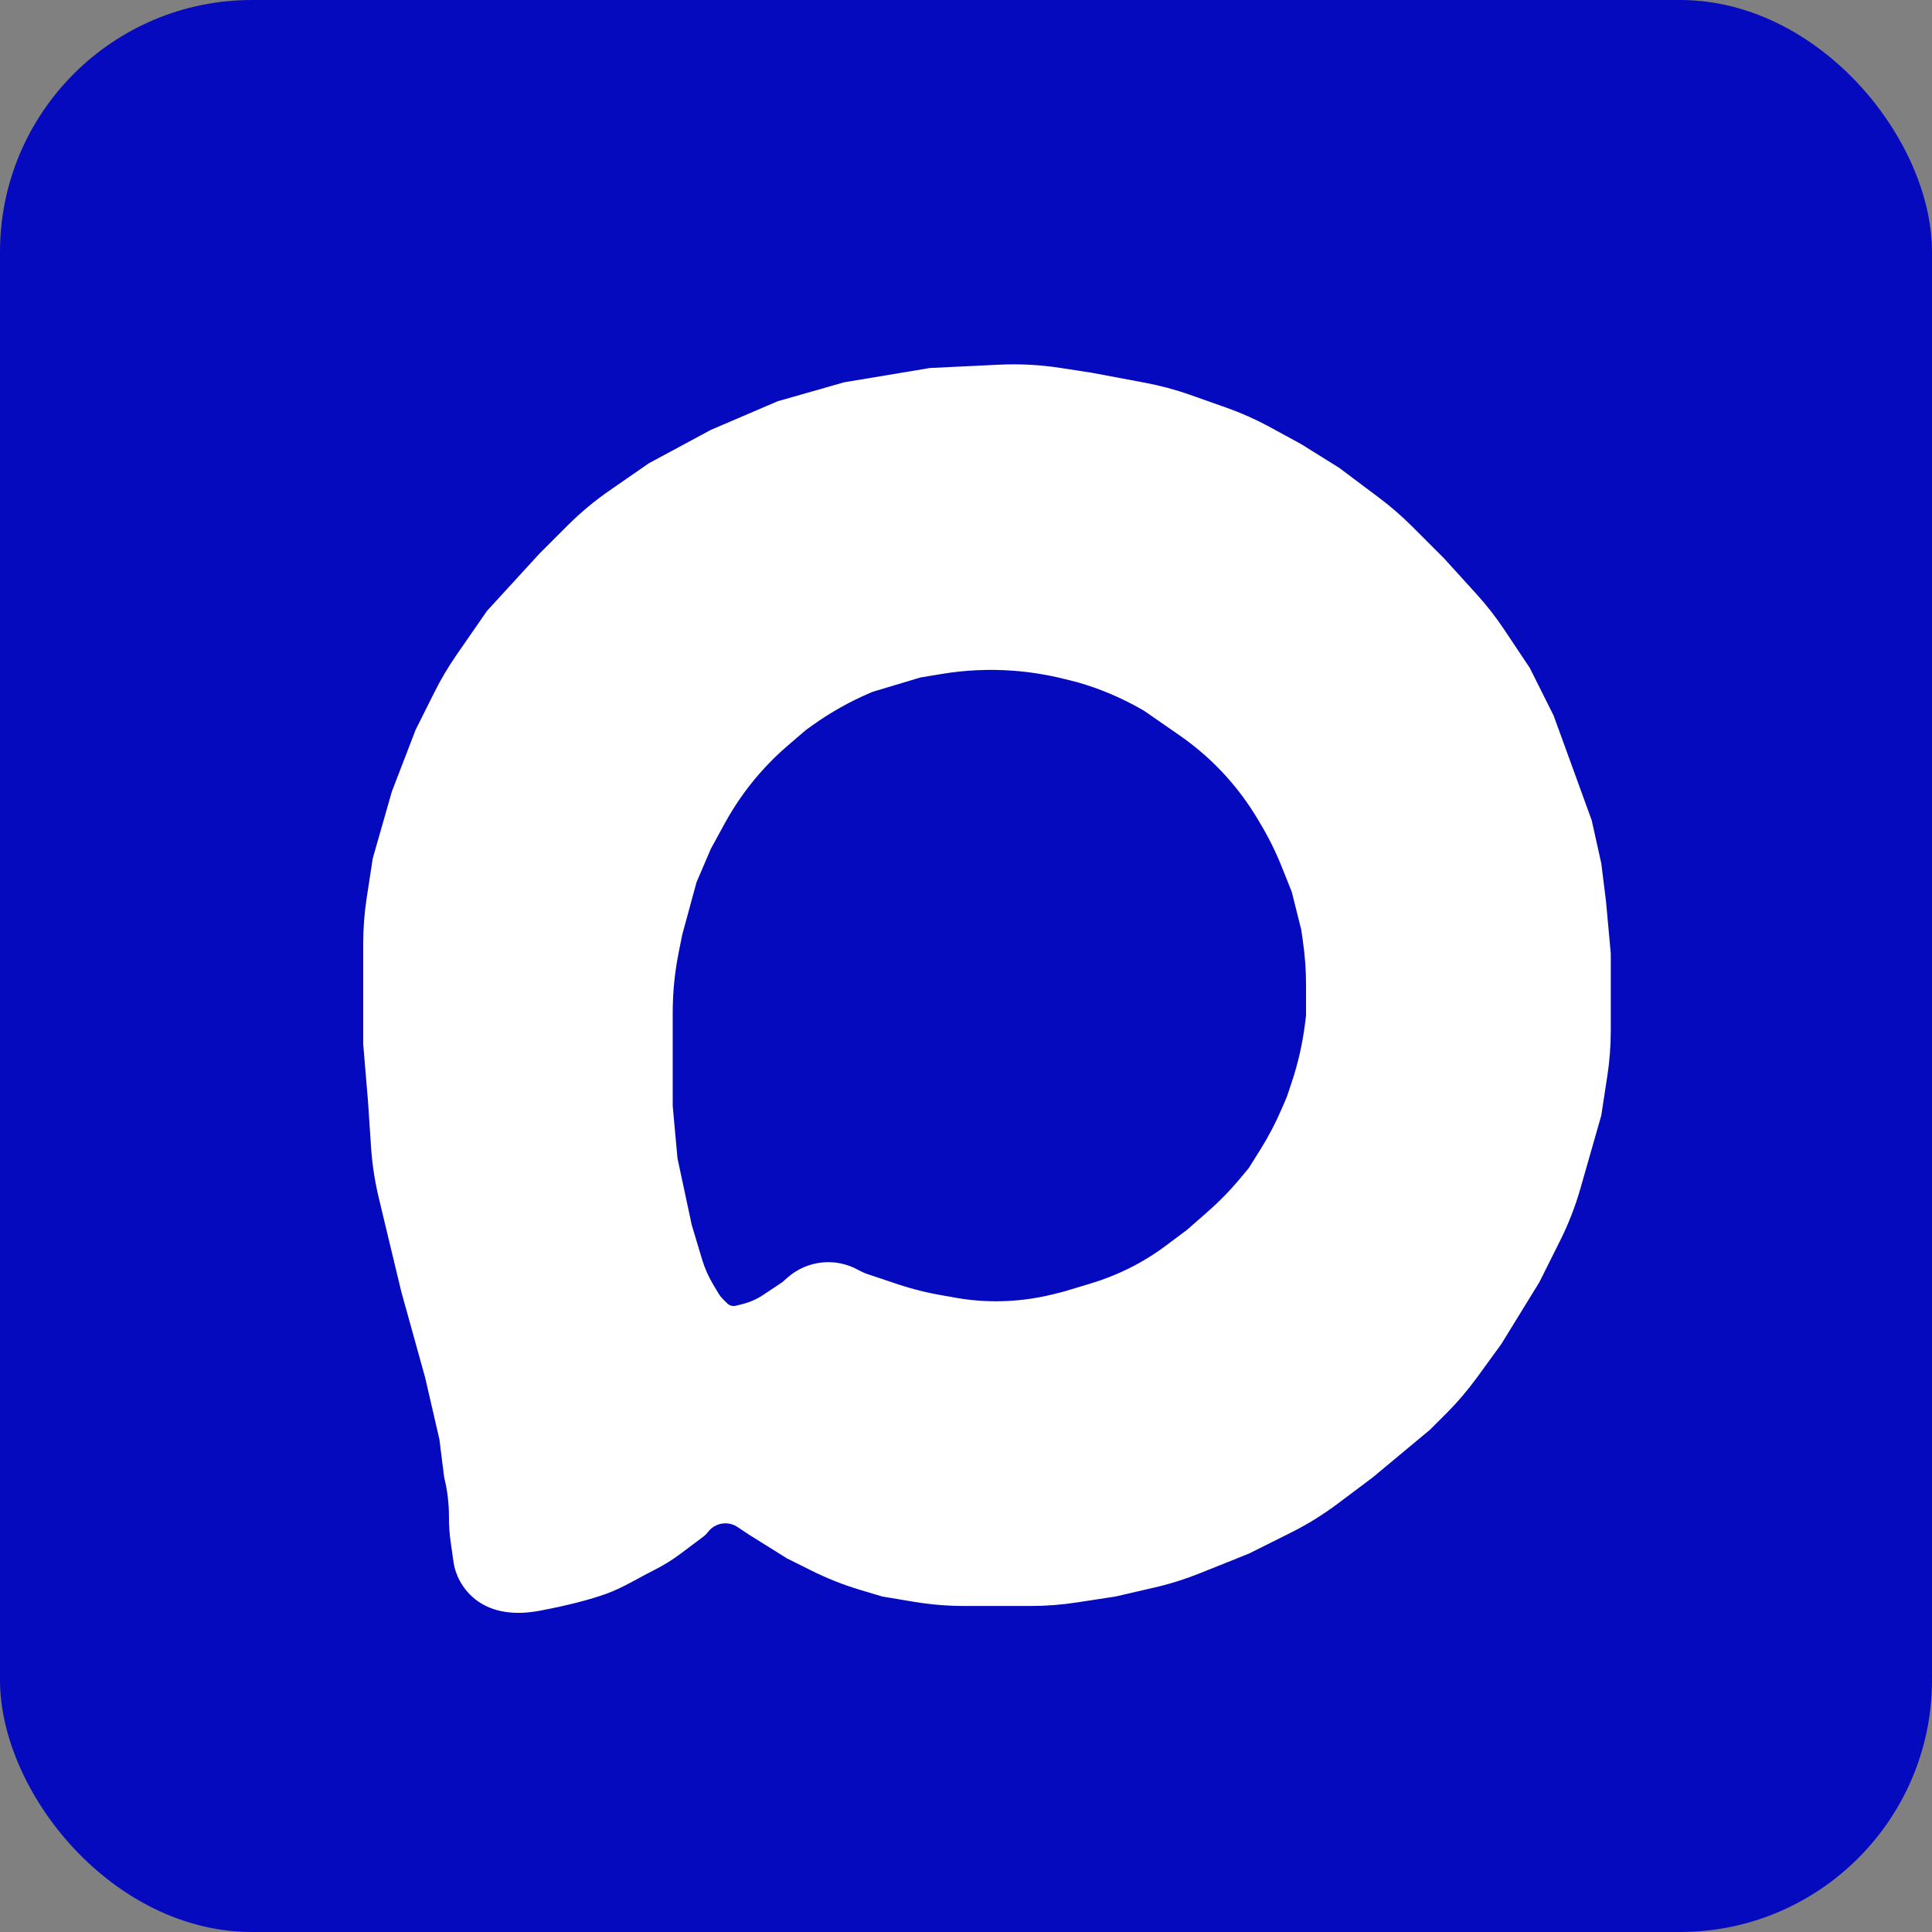
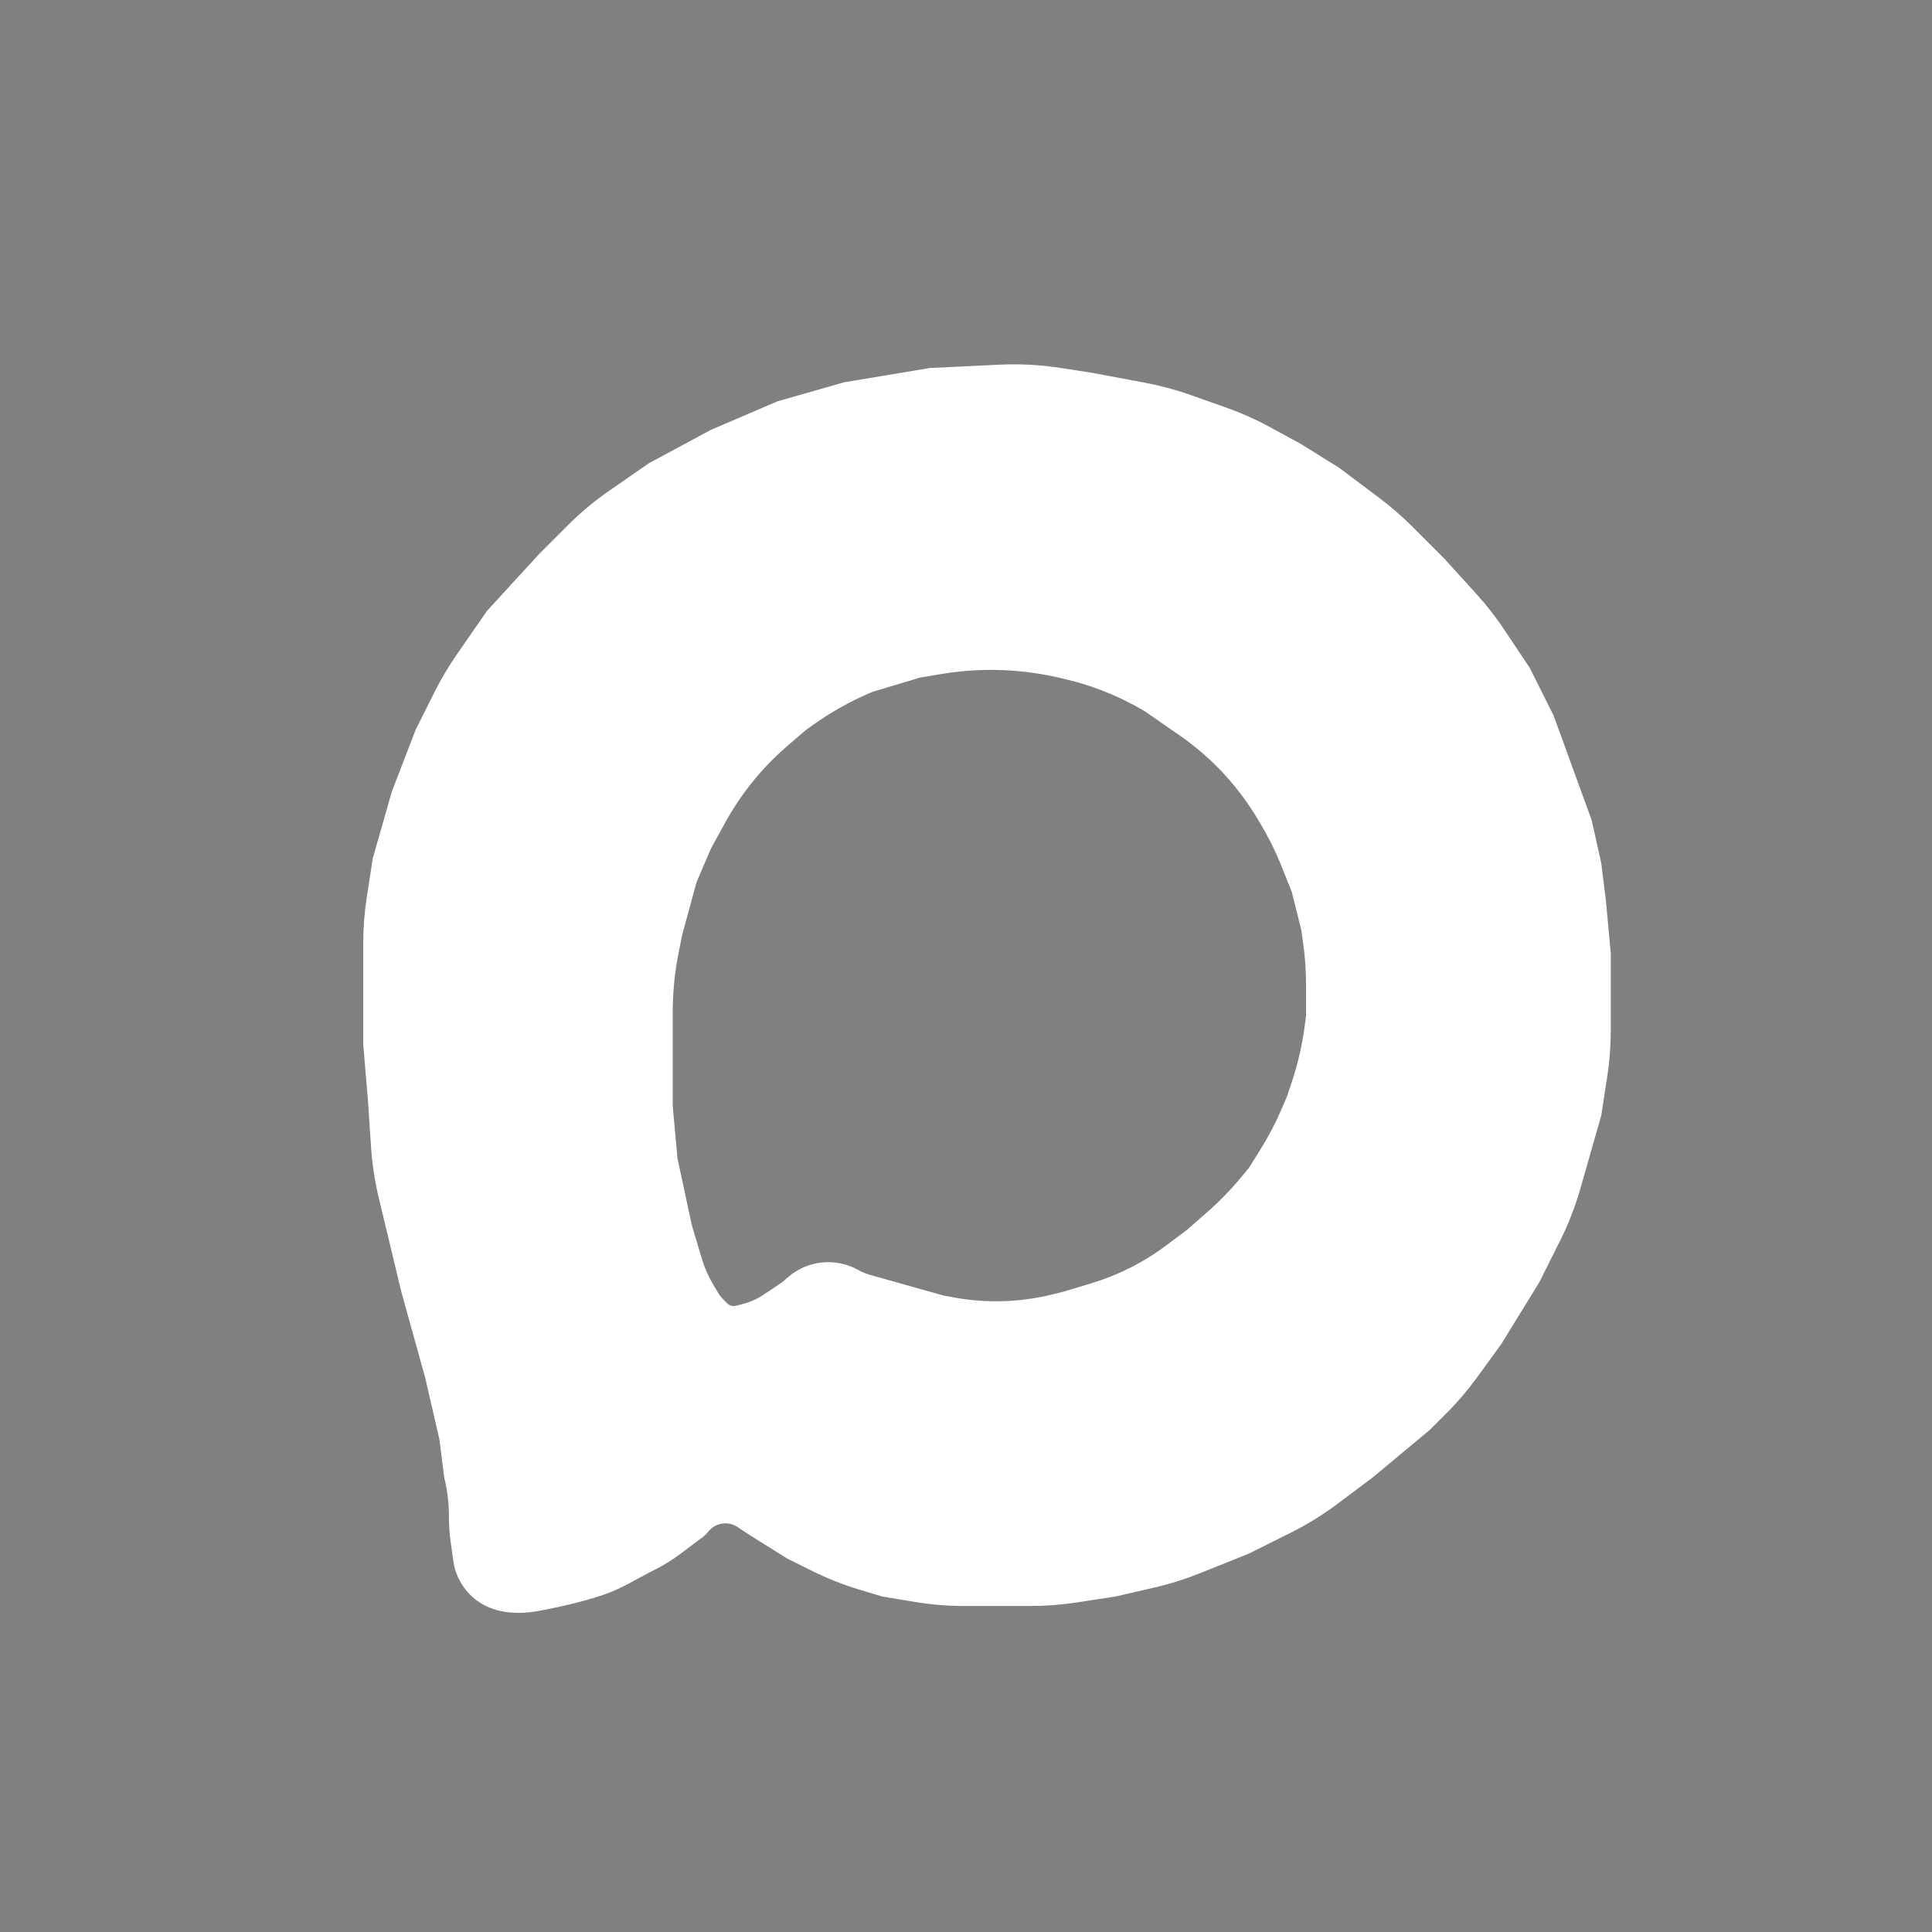
<svg xmlns="http://www.w3.org/2000/svg" width="46" height="46" viewBox="0 0 46 46" fill="none">
  <rect x="0" y="0" width="46" height="46" fill="#808080" stroke="none" />
-   <rect width="46" height="46" rx="6" fill="#050ABE" />
-   <path fill-rule="evenodd" clip-rule="evenodd" d="M18.172 30.831C18.022 30.931 17.855 31.005 17.68 31.049L17.517 31.09C17.5 31.094 17.483 31.096 17.465 31.096C17.409 31.096 17.356 31.074 17.316 31.034L17.203 30.921C17.169 30.887 17.139 30.848 17.113 30.806L16.983 30.588C16.869 30.398 16.779 30.195 16.715 29.983L16.471 29.169L16.131 27.581L16.017 26.334V24.407V24.105C16.017 23.627 16.065 23.151 16.158 22.682L16.244 22.253L16.584 21.006L16.924 20.212L17.255 19.606C17.488 19.18 17.766 18.781 18.085 18.416C18.294 18.178 18.519 17.955 18.759 17.749L19.192 17.378L19.347 17.267C19.771 16.964 20.227 16.707 20.706 16.502L20.779 16.471L21.913 16.131L22.412 16.048C22.984 15.952 23.566 15.927 24.143 15.971C24.545 16.002 24.944 16.067 25.334 16.164L25.654 16.244C26.181 16.395 26.688 16.608 27.164 16.88L27.241 16.924L28.084 17.508C28.503 17.798 28.886 18.137 29.225 18.518C29.489 18.816 29.725 19.137 29.93 19.478L30.003 19.6C30.202 19.932 30.375 20.279 30.518 20.639L30.756 21.233L30.983 22.14L31.023 22.423C31.072 22.763 31.096 23.105 31.096 23.449V23.5V24.18L31.072 24.374C31.012 24.848 30.907 25.316 30.755 25.769L30.642 26.108L30.522 26.388C30.376 26.73 30.203 27.06 30.006 27.375L29.735 27.808L29.535 28.049C29.291 28.342 29.025 28.614 28.738 28.865L28.262 29.282L27.769 29.651C27.493 29.858 27.2 30.04 26.891 30.194C26.596 30.341 26.289 30.463 25.973 30.558L25.314 30.756L25.078 30.815C24.632 30.926 24.175 30.983 23.716 30.983C23.346 30.983 22.977 30.946 22.615 30.873L22.593 30.869L22.474 30.849C22.101 30.787 21.732 30.696 21.373 30.576L20.682 30.345C20.596 30.317 20.512 30.28 20.433 30.236C19.893 29.936 19.221 30.007 18.756 30.414L18.625 30.529L18.172 30.831ZM10.689 36.098C10.689 35.788 10.651 35.478 10.576 35.177L10.462 34.27L10.122 32.797L9.555 30.756L9.018 28.519C8.923 28.121 8.861 27.716 8.834 27.308L8.762 26.221L8.648 24.86V22.933V22.468C8.648 22.098 8.676 21.73 8.733 21.364L8.875 20.439L9.328 18.852L9.895 17.378L10.345 16.479C10.498 16.172 10.674 15.876 10.869 15.594L11.596 14.544L12.843 13.183L13.514 12.512C13.822 12.204 14.157 11.925 14.515 11.677L15.451 11.029L16.924 10.236L18.512 9.555L20.099 9.102L22.14 8.762L23.792 8.683C24.276 8.66 24.762 8.685 25.241 8.759L25.994 8.875L27.258 9.112C27.624 9.181 27.985 9.277 28.336 9.401L29.187 9.702C29.552 9.831 29.906 9.989 30.246 10.174L30.983 10.576L31.89 11.142L32.837 11.853C33.112 12.059 33.372 12.285 33.615 12.527L34.384 13.296L35.151 14.141C35.395 14.409 35.618 14.695 35.819 14.997L36.424 15.904L36.991 17.038L37.445 18.285L37.898 19.532L38.125 20.552L38.238 21.459L38.352 22.706V24.18V24.532C38.352 24.902 38.324 25.271 38.267 25.636L38.125 26.561L37.898 27.355L37.63 28.294C37.507 28.725 37.344 29.144 37.143 29.545L36.651 30.529L35.744 32.003L35.172 32.79C34.949 33.096 34.703 33.385 34.435 33.653L34.044 34.044L32.683 35.177L31.846 35.805C31.498 36.066 31.127 36.296 30.738 36.49L29.735 36.991L28.554 37.464C28.208 37.602 27.853 37.714 27.491 37.797L26.561 38.012L25.636 38.154C25.271 38.21 24.902 38.238 24.532 38.238H23.727H22.967C22.567 38.238 22.168 38.205 21.774 38.14L21.006 38.012L20.472 37.852C20.073 37.732 19.685 37.578 19.312 37.391L18.738 37.105L17.831 36.538L17.561 36.358C17.331 36.204 17.021 36.257 16.856 36.478C16.826 36.518 16.791 36.553 16.752 36.582L16.194 37.001C16.001 37.145 15.796 37.272 15.58 37.38C15.194 37.573 14.821 37.811 14.414 37.955C14.071 38.076 13.563 38.217 12.843 38.352C11.392 38.624 10.878 37.709 10.802 37.218L10.73 36.712C10.703 36.52 10.689 36.327 10.689 36.134V36.098Z" fill="white" />
+   <path fill-rule="evenodd" clip-rule="evenodd" d="M18.172 30.831C18.022 30.931 17.855 31.005 17.68 31.049L17.517 31.09C17.5 31.094 17.483 31.096 17.465 31.096C17.409 31.096 17.356 31.074 17.316 31.034L17.203 30.921C17.169 30.887 17.139 30.848 17.113 30.806L16.983 30.588C16.869 30.398 16.779 30.195 16.715 29.983L16.471 29.169L16.131 27.581L16.017 26.334V24.407V24.105C16.017 23.627 16.065 23.151 16.158 22.682L16.244 22.253L16.584 21.006L16.924 20.212L17.255 19.606C17.488 19.18 17.766 18.781 18.085 18.416C18.294 18.178 18.519 17.955 18.759 17.749L19.192 17.378L19.347 17.267C19.771 16.964 20.227 16.707 20.706 16.502L20.779 16.471L21.913 16.131L22.412 16.048C22.984 15.952 23.566 15.927 24.143 15.971C24.545 16.002 24.944 16.067 25.334 16.164L25.654 16.244C26.181 16.395 26.688 16.608 27.164 16.88L27.241 16.924L28.084 17.508C28.503 17.798 28.886 18.137 29.225 18.518C29.489 18.816 29.725 19.137 29.93 19.478L30.003 19.6C30.202 19.932 30.375 20.279 30.518 20.639L30.756 21.233L30.983 22.14L31.023 22.423C31.072 22.763 31.096 23.105 31.096 23.449V23.5V24.18L31.072 24.374C31.012 24.848 30.907 25.316 30.755 25.769L30.642 26.108L30.522 26.388C30.376 26.73 30.203 27.06 30.006 27.375L29.735 27.808L29.535 28.049C29.291 28.342 29.025 28.614 28.738 28.865L28.262 29.282L27.769 29.651C27.493 29.858 27.2 30.04 26.891 30.194C26.596 30.341 26.289 30.463 25.973 30.558L25.314 30.756L25.078 30.815C24.632 30.926 24.175 30.983 23.716 30.983C23.346 30.983 22.977 30.946 22.615 30.873L22.593 30.869L22.474 30.849L20.682 30.345C20.596 30.317 20.512 30.28 20.433 30.236C19.893 29.936 19.221 30.007 18.756 30.414L18.625 30.529L18.172 30.831ZM10.689 36.098C10.689 35.788 10.651 35.478 10.576 35.177L10.462 34.27L10.122 32.797L9.555 30.756L9.018 28.519C8.923 28.121 8.861 27.716 8.834 27.308L8.762 26.221L8.648 24.86V22.933V22.468C8.648 22.098 8.676 21.73 8.733 21.364L8.875 20.439L9.328 18.852L9.895 17.378L10.345 16.479C10.498 16.172 10.674 15.876 10.869 15.594L11.596 14.544L12.843 13.183L13.514 12.512C13.822 12.204 14.157 11.925 14.515 11.677L15.451 11.029L16.924 10.236L18.512 9.555L20.099 9.102L22.14 8.762L23.792 8.683C24.276 8.66 24.762 8.685 25.241 8.759L25.994 8.875L27.258 9.112C27.624 9.181 27.985 9.277 28.336 9.401L29.187 9.702C29.552 9.831 29.906 9.989 30.246 10.174L30.983 10.576L31.89 11.142L32.837 11.853C33.112 12.059 33.372 12.285 33.615 12.527L34.384 13.296L35.151 14.141C35.395 14.409 35.618 14.695 35.819 14.997L36.424 15.904L36.991 17.038L37.445 18.285L37.898 19.532L38.125 20.552L38.238 21.459L38.352 22.706V24.18V24.532C38.352 24.902 38.324 25.271 38.267 25.636L38.125 26.561L37.898 27.355L37.63 28.294C37.507 28.725 37.344 29.144 37.143 29.545L36.651 30.529L35.744 32.003L35.172 32.79C34.949 33.096 34.703 33.385 34.435 33.653L34.044 34.044L32.683 35.177L31.846 35.805C31.498 36.066 31.127 36.296 30.738 36.49L29.735 36.991L28.554 37.464C28.208 37.602 27.853 37.714 27.491 37.797L26.561 38.012L25.636 38.154C25.271 38.21 24.902 38.238 24.532 38.238H23.727H22.967C22.567 38.238 22.168 38.205 21.774 38.14L21.006 38.012L20.472 37.852C20.073 37.732 19.685 37.578 19.312 37.391L18.738 37.105L17.831 36.538L17.561 36.358C17.331 36.204 17.021 36.257 16.856 36.478C16.826 36.518 16.791 36.553 16.752 36.582L16.194 37.001C16.001 37.145 15.796 37.272 15.58 37.38C15.194 37.573 14.821 37.811 14.414 37.955C14.071 38.076 13.563 38.217 12.843 38.352C11.392 38.624 10.878 37.709 10.802 37.218L10.73 36.712C10.703 36.52 10.689 36.327 10.689 36.134V36.098Z" fill="white" />
</svg>